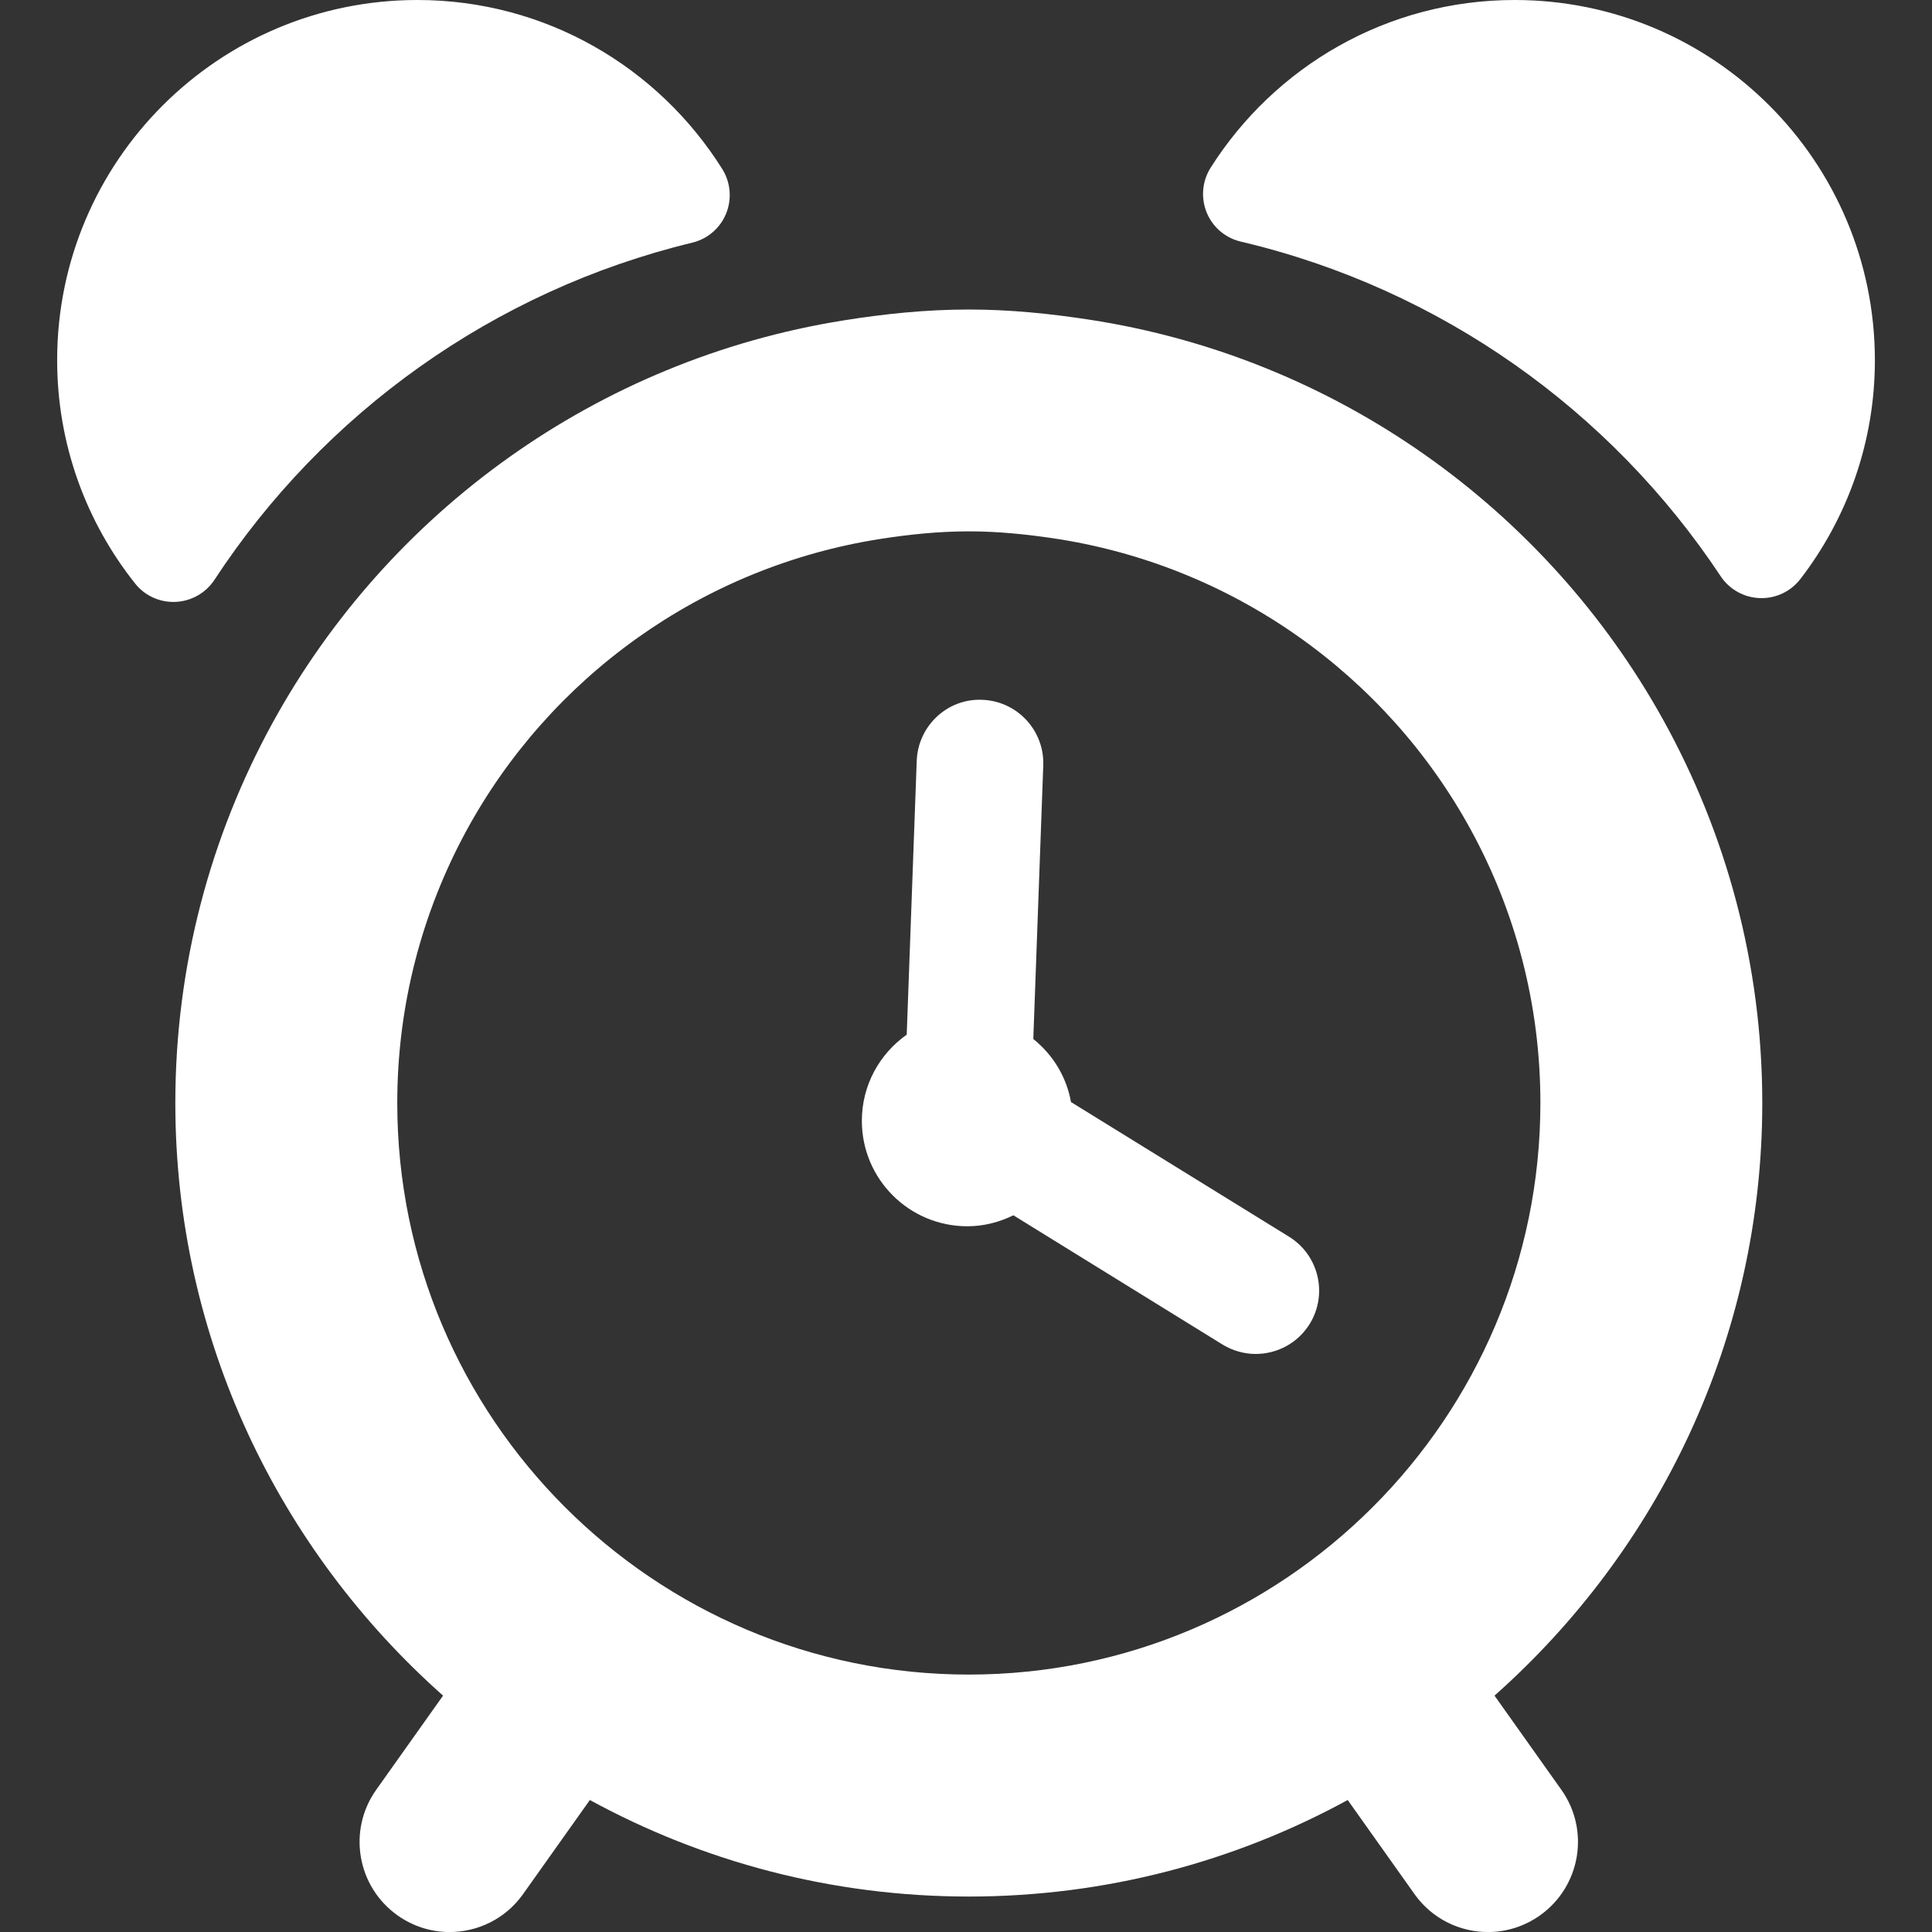
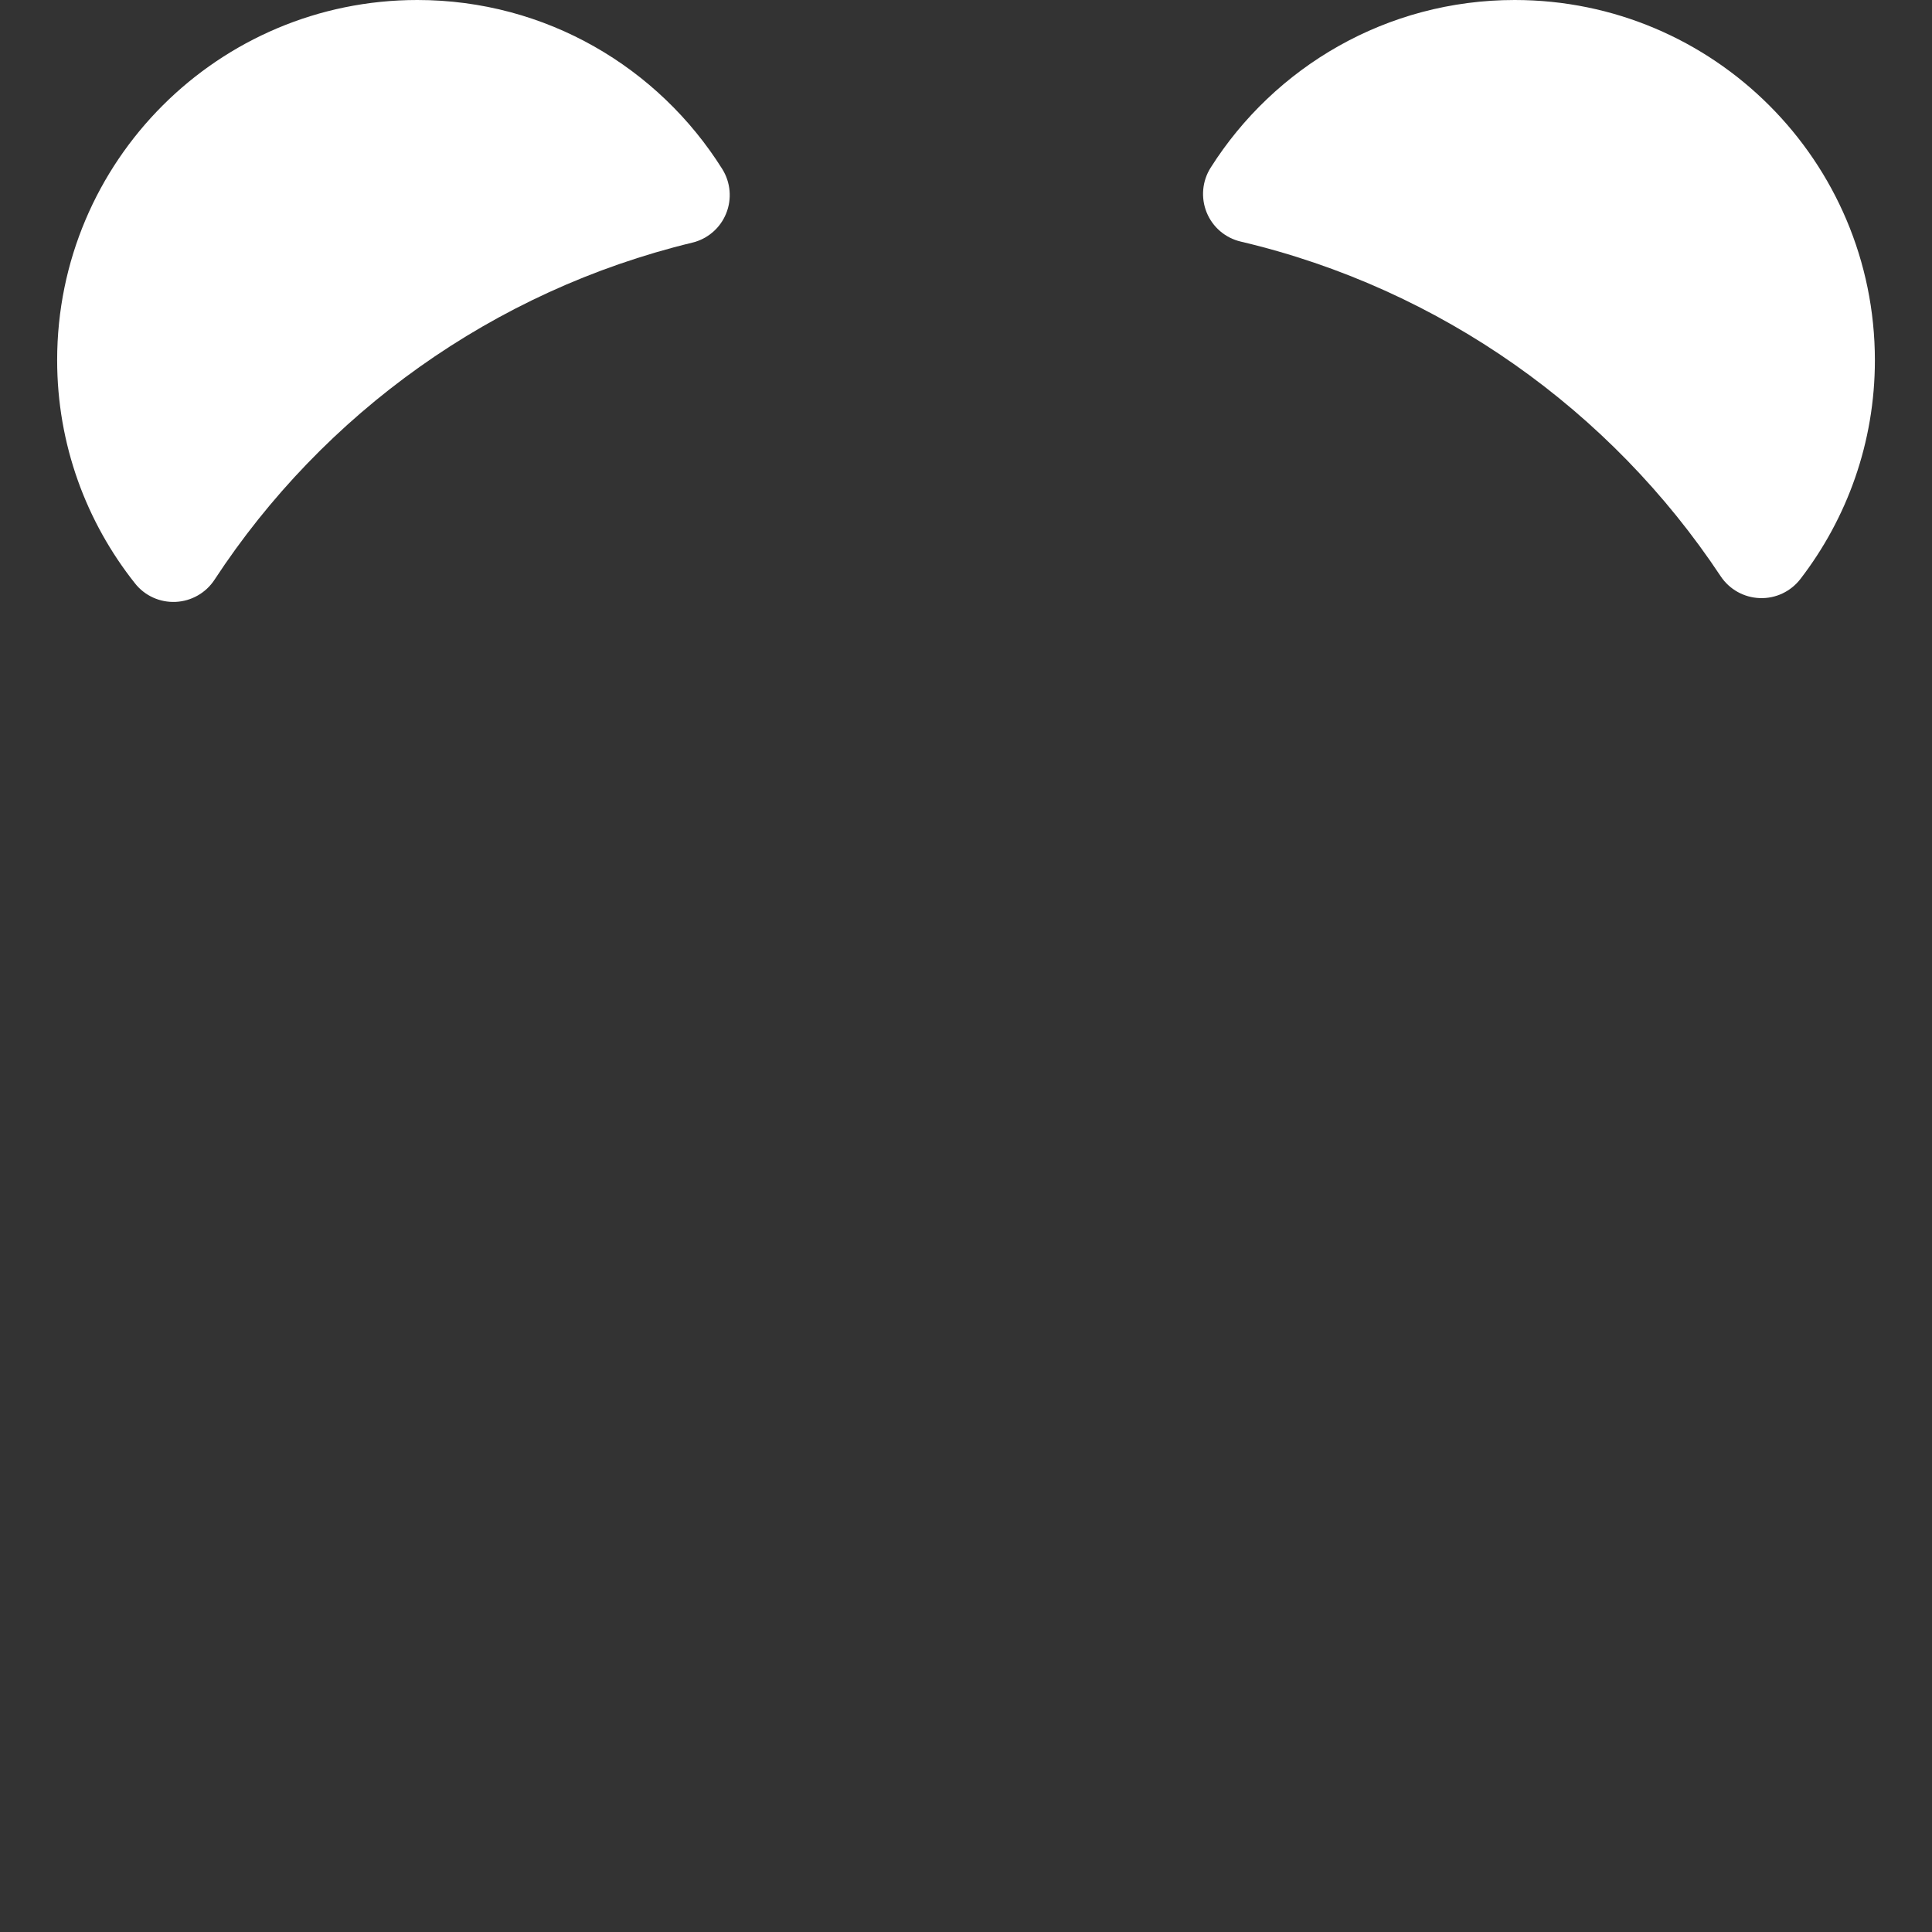
<svg xmlns="http://www.w3.org/2000/svg" height="512px" id="Capa_1" style="enable-background:new 0 0 45.773 45.773;" version="1.1" viewBox="0 0 45.773 45.773" width="512px" x="0px" xml:space="preserve" y="0px">
  <rect x="0" y="0" width="45.773" height="45.773" fill="#333333" stroke="none" />
  <g>
    <g>
      <path d="M5.081,13.737c2.582-3.942,6.609-6.849,11.32-7.988c0.363-0.087,0.662-0.344,0.802-0.689    c0.141-0.346,0.107-0.738-0.091-1.055C15.604,1.601,12.936,0,9.888,0C5.176,0,1.354,3.82,1.354,8.532c0,2,0.691,3.837,1.845,5.29    c0.231,0.293,0.589,0.455,0.962,0.438S4.877,14.048,5.081,13.737z" fill="#FFFFFF" />
      <path d="M35.886,0c-3.034,0-5.693,1.586-7.204,3.974c-0.2,0.316-0.235,0.711-0.094,1.059c0.142,0.349,0.442,0.605,0.809,0.691    c4.724,1.112,8.765,3.999,11.369,7.928c0.207,0.312,0.552,0.505,0.927,0.518c0.375,0.014,0.731-0.154,0.961-0.451    c1.105-1.436,1.766-3.232,1.766-5.186C44.417,3.82,40.598,0,35.886,0z" fill="#FFFFFF" />
-       <path d="M41.752,26.132c0-3.294-0.857-6.39-2.351-9.084c-2.769-4.99-7.742-8.577-13.595-9.475c-0.933-0.143-1.88-0.24-2.853-0.24    c-1.016,0-2.006,0.104-2.979,0.26C14.146,8.528,9.198,12.13,6.458,17.126c-1.467,2.676-2.304,5.744-2.304,9.006    c0,5.586,2.463,10.597,6.343,14.041l-1.584,2.231c-0.682,0.961-0.456,2.291,0.505,2.975c0.375,0.266,0.806,0.395,1.233,0.395    c0.668,0,1.326-0.313,1.741-0.898l1.583-2.23c2.669,1.457,5.728,2.287,8.978,2.287c3.249,0,6.308-0.83,8.977-2.287l1.583,2.23    c0.416,0.586,1.073,0.898,1.741,0.898c0.427,0,0.857-0.129,1.232-0.395c0.961-0.684,1.188-2.014,0.506-2.975l-1.584-2.231    C39.288,36.729,41.752,31.718,41.752,26.132z M22.954,39.674c-7.468,0-13.542-6.074-13.542-13.542    c0-2.328,0.591-4.519,1.629-6.435c1.976-3.644,5.58-6.269,9.826-6.93c0.682-0.106,1.375-0.178,2.087-0.178    c0.67,0,1.325,0.065,1.97,0.16c4.282,0.628,7.925,3.253,9.924,6.913c1.05,1.923,1.647,4.126,1.647,6.469    C36.495,33.6,30.421,39.674,22.954,39.674z" fill="#FFFFFF" />
-       <path d="M30.54,29.3l-5.166-3.19c-0.107-0.604-0.434-1.125-0.893-1.494l0.236-6.482c0.029-0.828-0.617-1.523-1.444-1.554    c-0.825-0.038-1.523,0.616-1.554,1.444l-0.237,6.489c-0.641,0.452-1.063,1.196-1.063,2.041c0,1.381,1.119,2.499,2.5,2.499    c0.393,0,0.76-0.099,1.09-0.26l4.955,3.062c0.246,0.15,0.519,0.223,0.787,0.223c0.503,0,0.993-0.252,1.278-0.711    C31.465,30.66,31.245,29.736,30.54,29.3z" fill="#FFFFFF" />
    </g>
  </g>
  <g>
</g>
  <g>
</g>
  <g>
</g>
  <g>
</g>
  <g>
</g>
  <g>
</g>
  <g>
</g>
  <g>
</g>
  <g>
</g>
  <g>
</g>
  <g>
</g>
  <g>
</g>
  <g>
</g>
  <g>
</g>
  <g>
</g>
</svg>